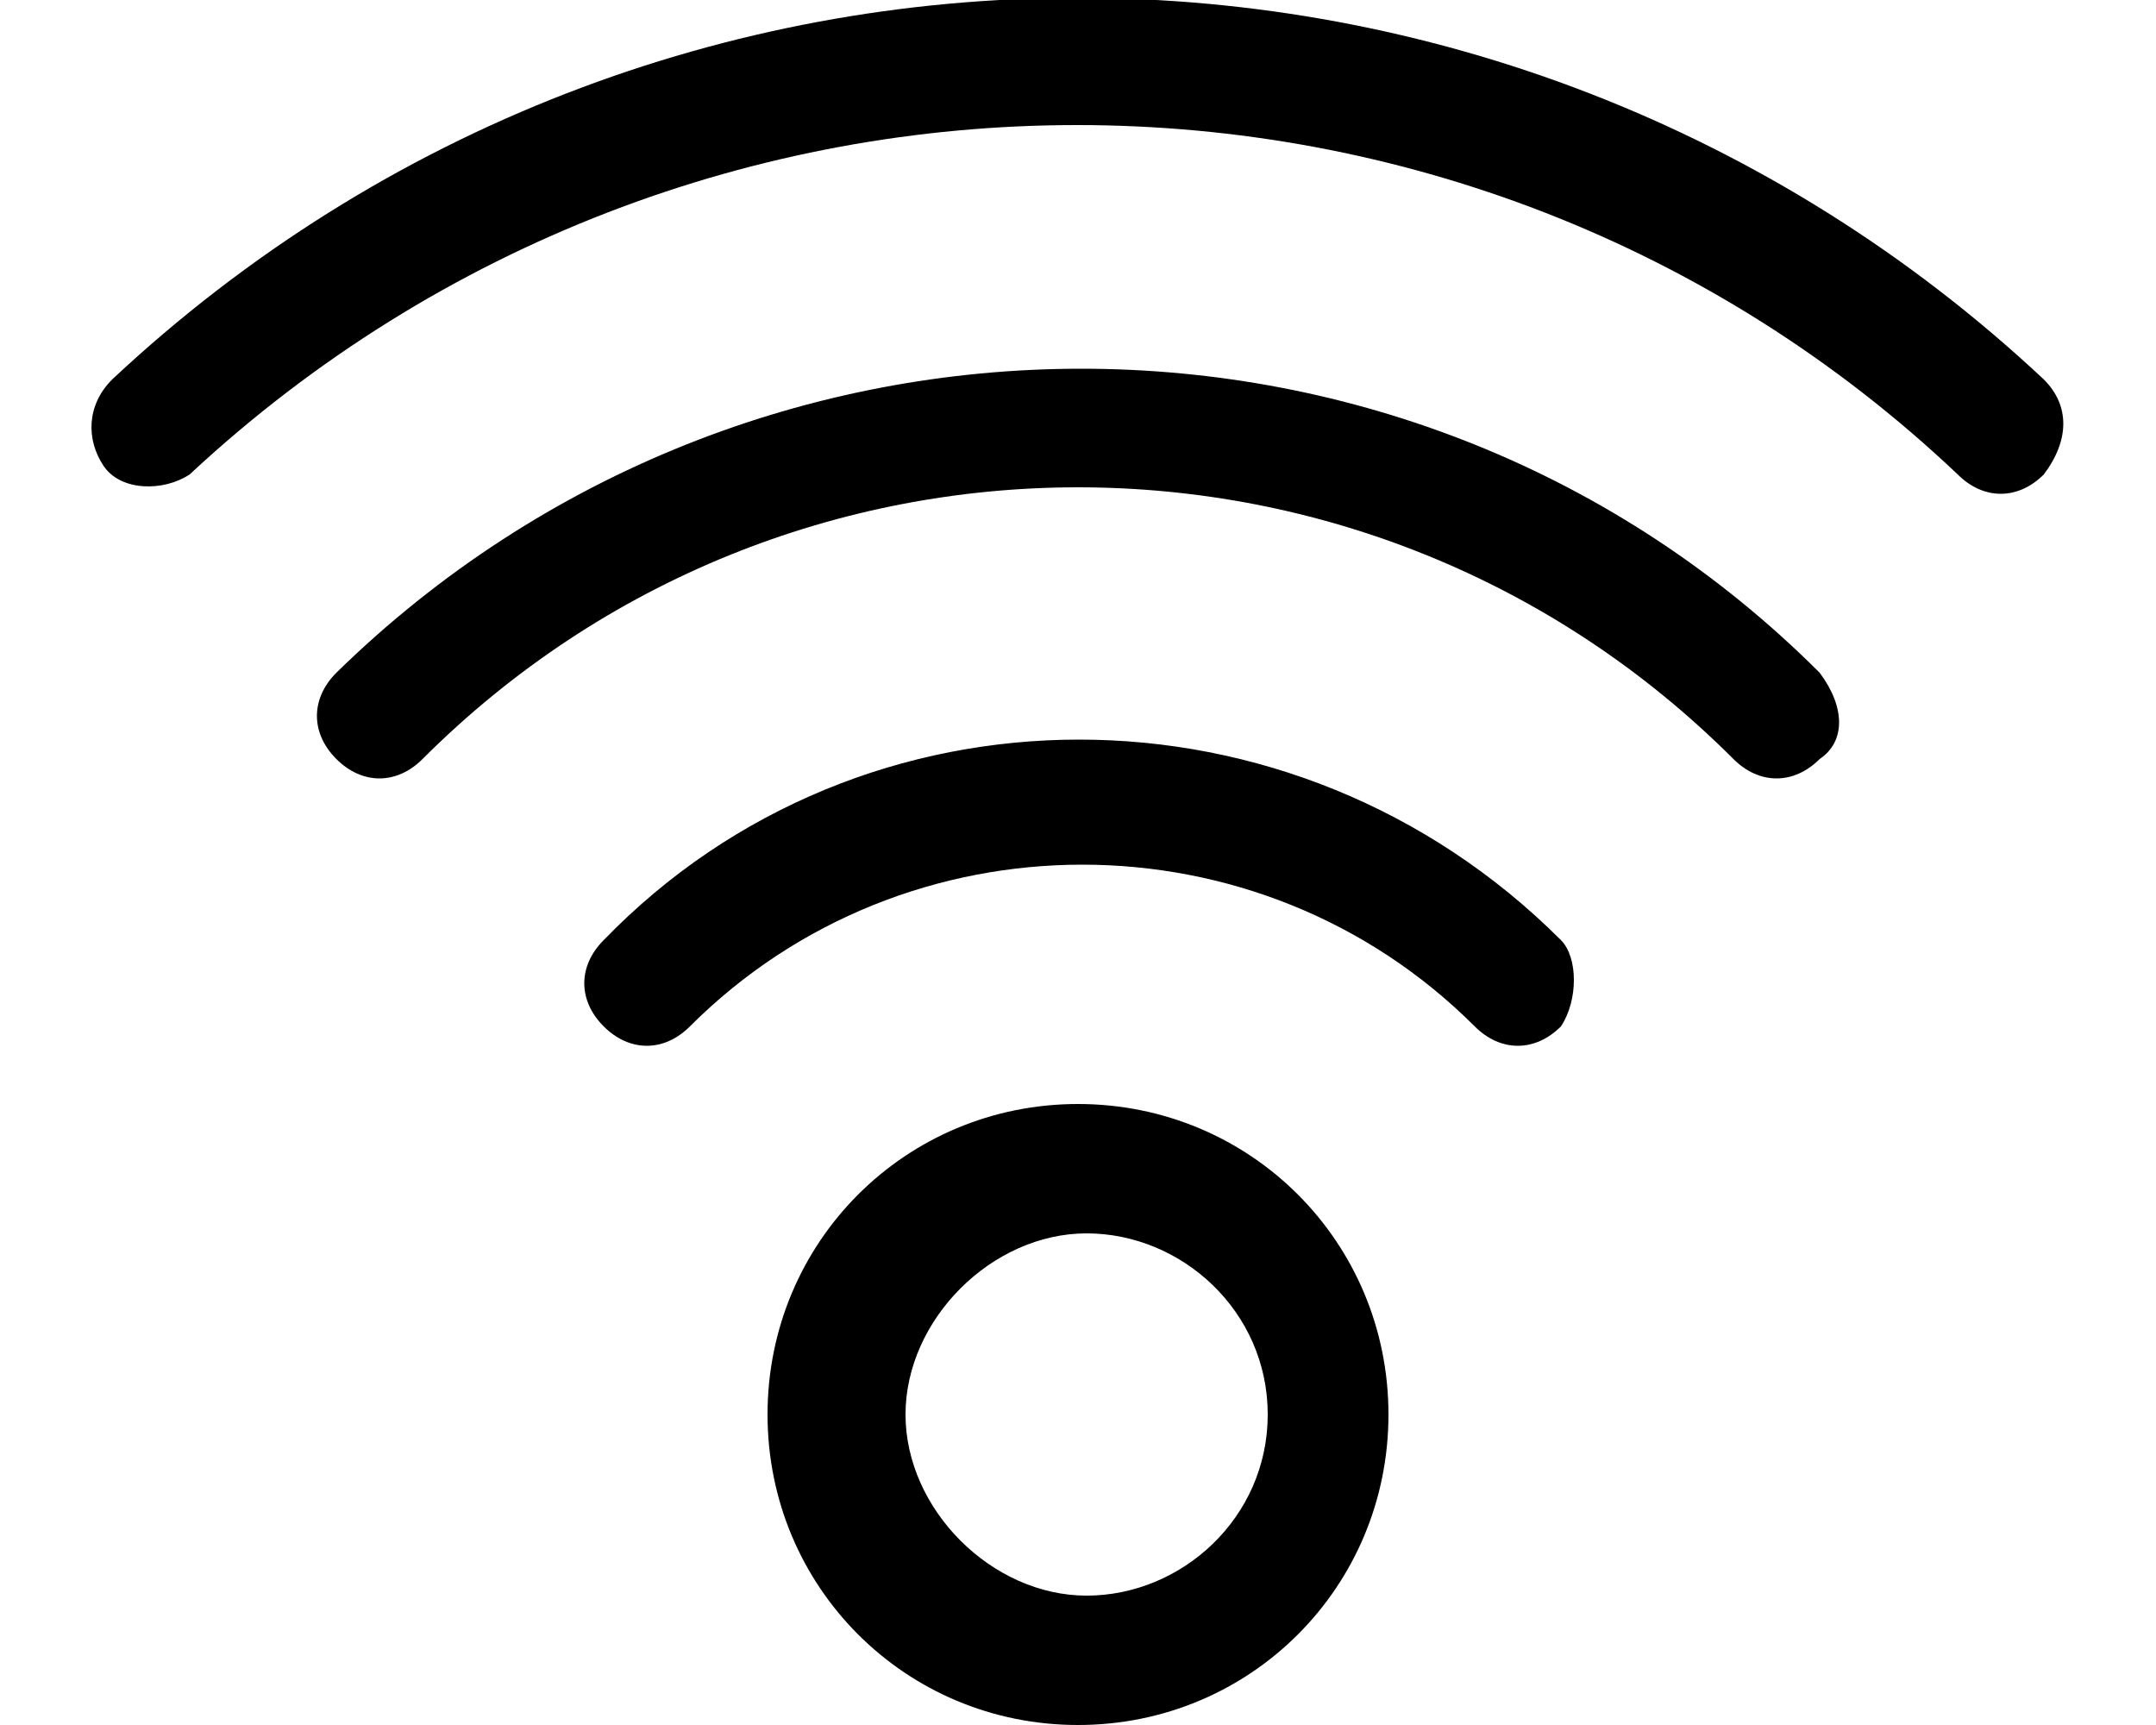
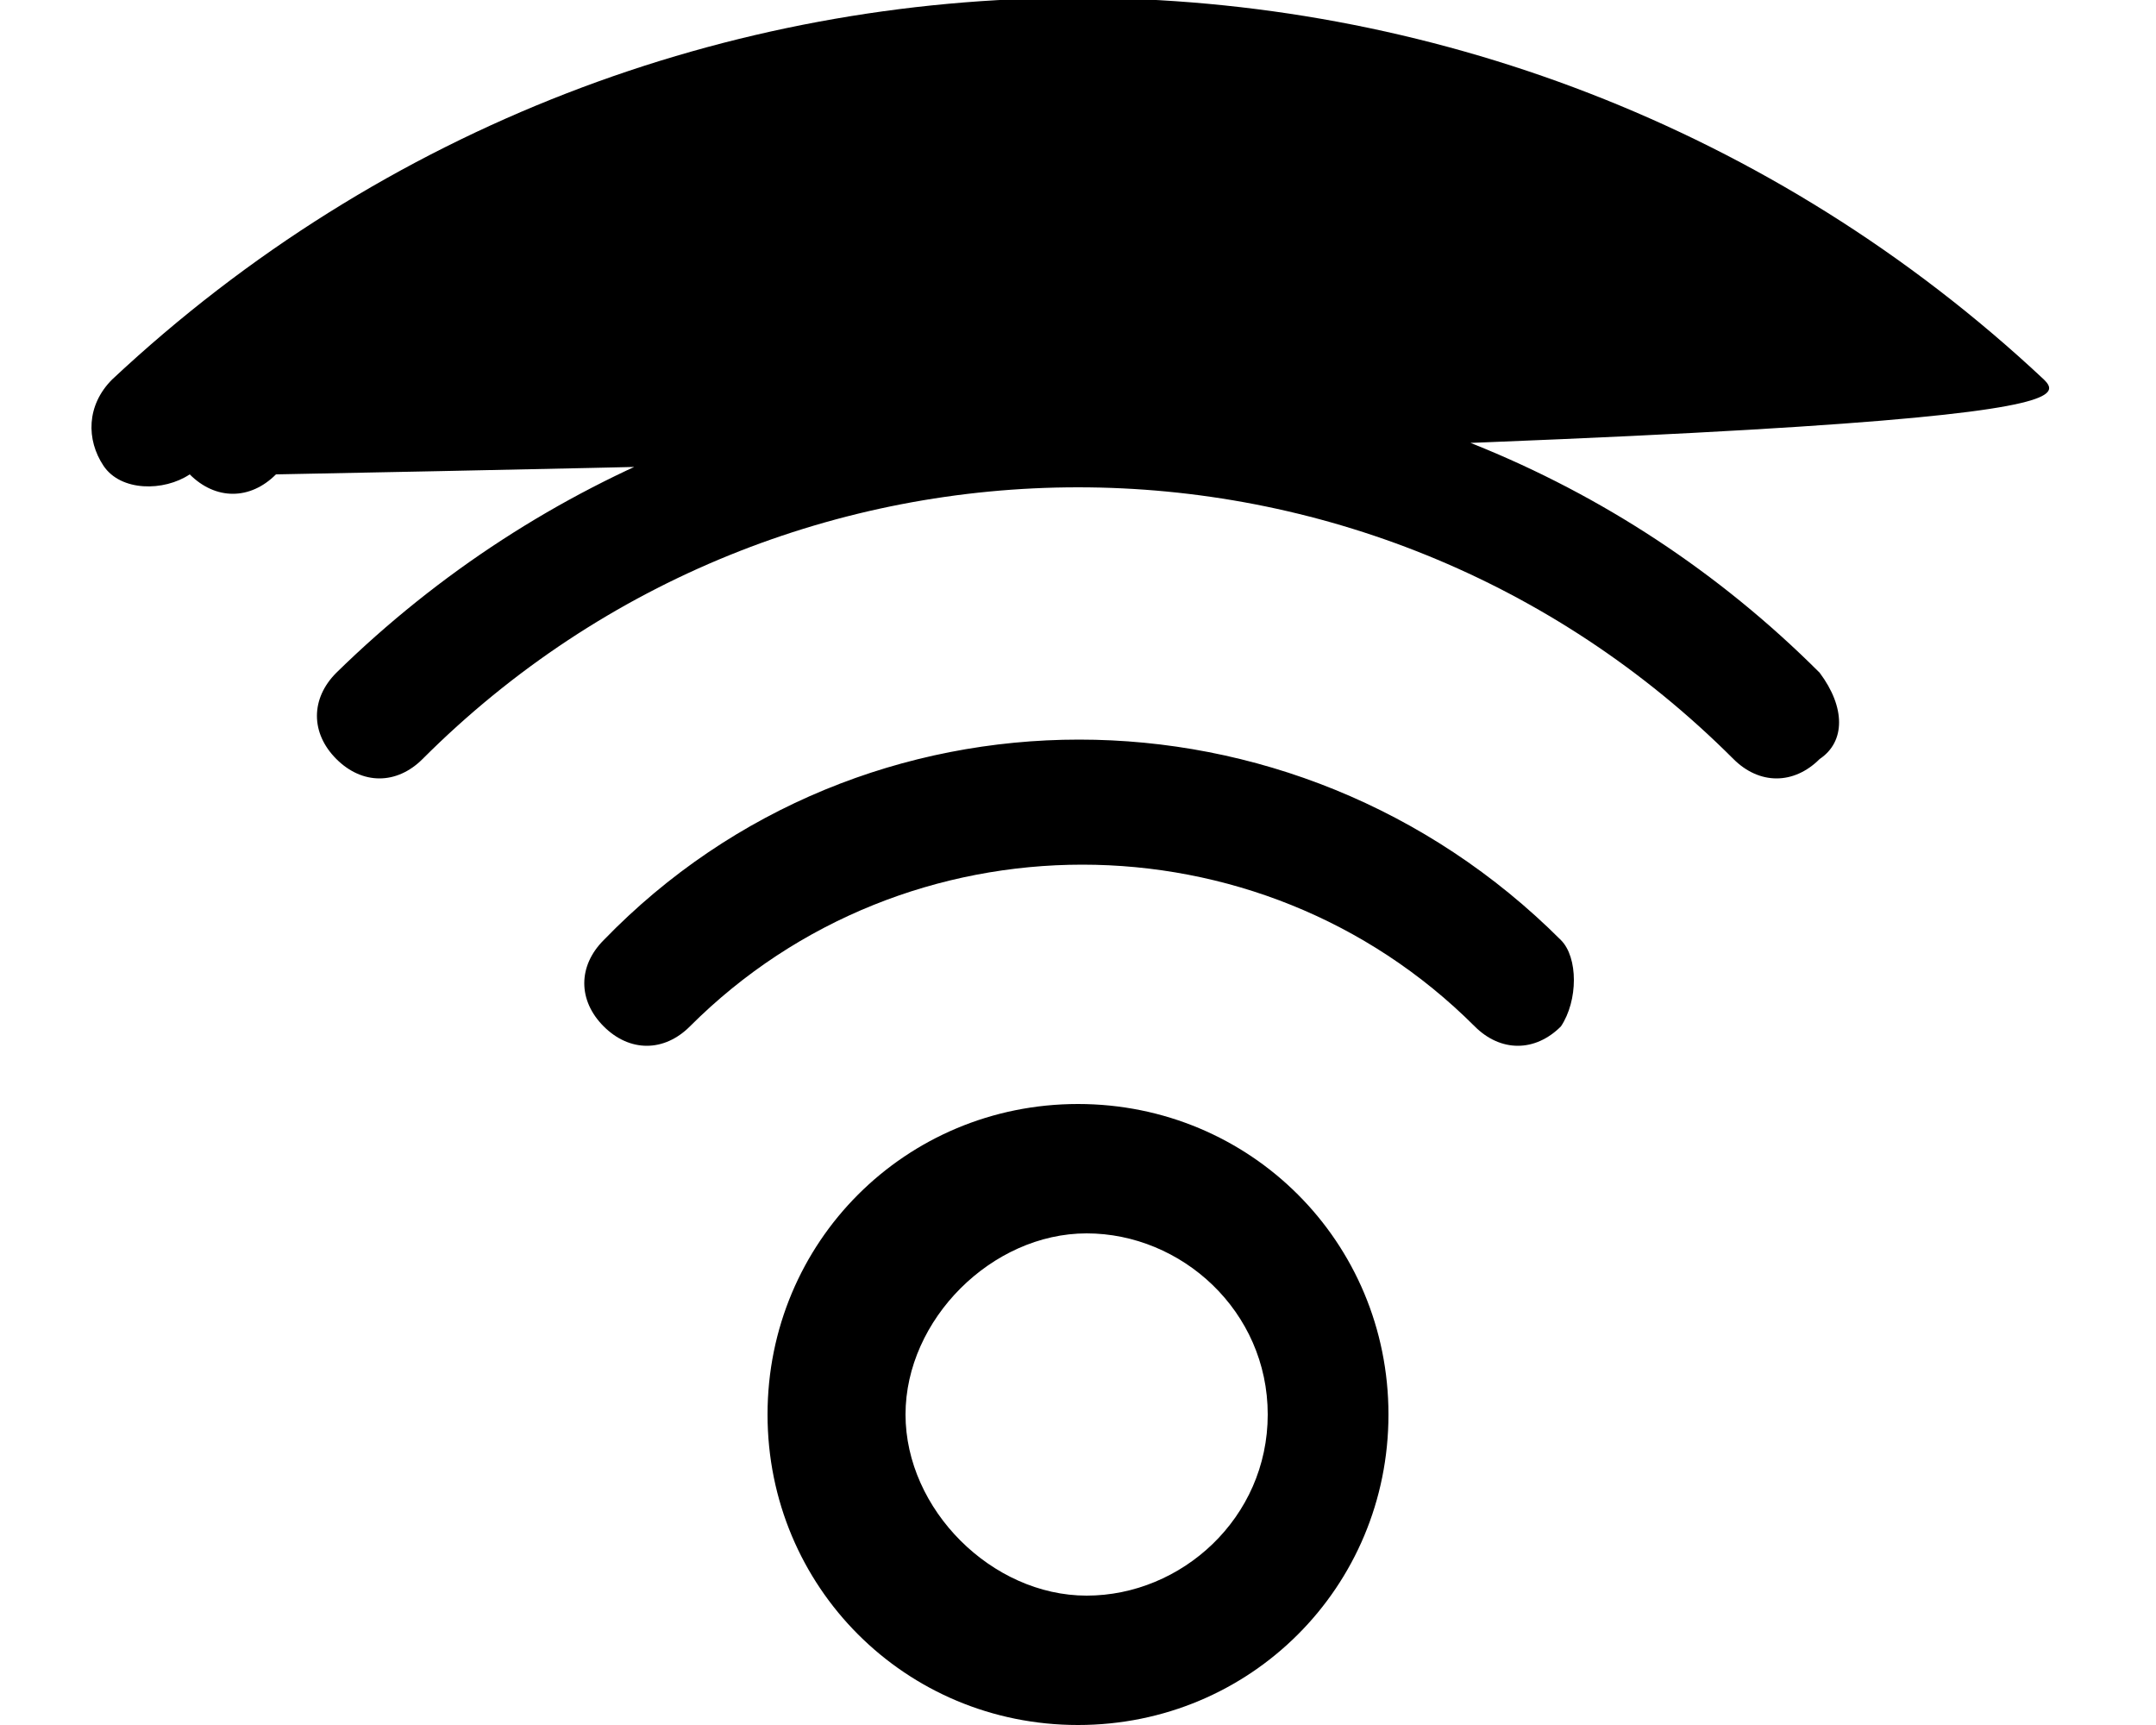
<svg xmlns="http://www.w3.org/2000/svg" version="1.1" id="Layer_1" x="0px" y="0px" viewBox="0 0 25 20" style="enable-background:new 0 0 25 20;" xml:space="preserve">
-   <path d="M14.7,16.4c0,1.2-1,2.1-2.1,2.1s-2.1-1-2.1-2.1s1-2.1,2.1-2.1S14.7,15.2,14.7,16.4z M16.1,16.4c0-2-1.6-3.6-3.6-3.6  s-3.6,1.6-3.6,3.6s1.6,3.6,3.6,3.6S16.1,18.4,16.1,16.4z M18.1,10.9C15,7.8,10,7.8,7,10.9c-0.3,0.3-0.3,0.7,0,1c0.3,0.3,0.7,0.3,1,0  c2.5-2.5,6.6-2.5,9.1,0c0,0,0,0,0,0c0.3,0.3,0.7,0.3,1,0C18.3,11.6,18.3,11.1,18.1,10.9z M21.1,7.8c-4.7-4.7-12.4-4.7-17.2,0  c-0.3,0.3-0.3,0.7,0,1c0.3,0.3,0.7,0.3,1,0c0,0,0,0,0,0c4.2-4.2,11-4.2,15.2,0c0.3,0.3,0.7,0.3,1,0C21.4,8.6,21.4,8.2,21.1,7.8  C21.1,7.9,21.1,7.9,21.1,7.8z M23.7,4.4c-6.3-5.9-16.1-5.9-22.4,0C1,4.7,1,5.1,1.2,5.4s0.7,0.3,1,0.1c0,0,0,0,0,0  C8,0.1,17,0.1,22.7,5.5c0.3,0.3,0.7,0.3,1,0C24,5.1,24,4.7,23.7,4.4L23.7,4.4z" />
+   <path d="M14.7,16.4c0,1.2-1,2.1-2.1,2.1s-2.1-1-2.1-2.1s1-2.1,2.1-2.1S14.7,15.2,14.7,16.4z M16.1,16.4c0-2-1.6-3.6-3.6-3.6  s-3.6,1.6-3.6,3.6s1.6,3.6,3.6,3.6S16.1,18.4,16.1,16.4z M18.1,10.9C15,7.8,10,7.8,7,10.9c-0.3,0.3-0.3,0.7,0,1c0.3,0.3,0.7,0.3,1,0  c2.5-2.5,6.6-2.5,9.1,0c0,0,0,0,0,0c0.3,0.3,0.7,0.3,1,0C18.3,11.6,18.3,11.1,18.1,10.9z M21.1,7.8c-4.7-4.7-12.4-4.7-17.2,0  c-0.3,0.3-0.3,0.7,0,1c0.3,0.3,0.7,0.3,1,0c0,0,0,0,0,0c4.2-4.2,11-4.2,15.2,0c0.3,0.3,0.7,0.3,1,0C21.4,8.6,21.4,8.2,21.1,7.8  C21.1,7.9,21.1,7.9,21.1,7.8z M23.7,4.4c-6.3-5.9-16.1-5.9-22.4,0C1,4.7,1,5.1,1.2,5.4s0.7,0.3,1,0.1c0,0,0,0,0,0  c0.3,0.3,0.7,0.3,1,0C24,5.1,24,4.7,23.7,4.4L23.7,4.4z" />
</svg>